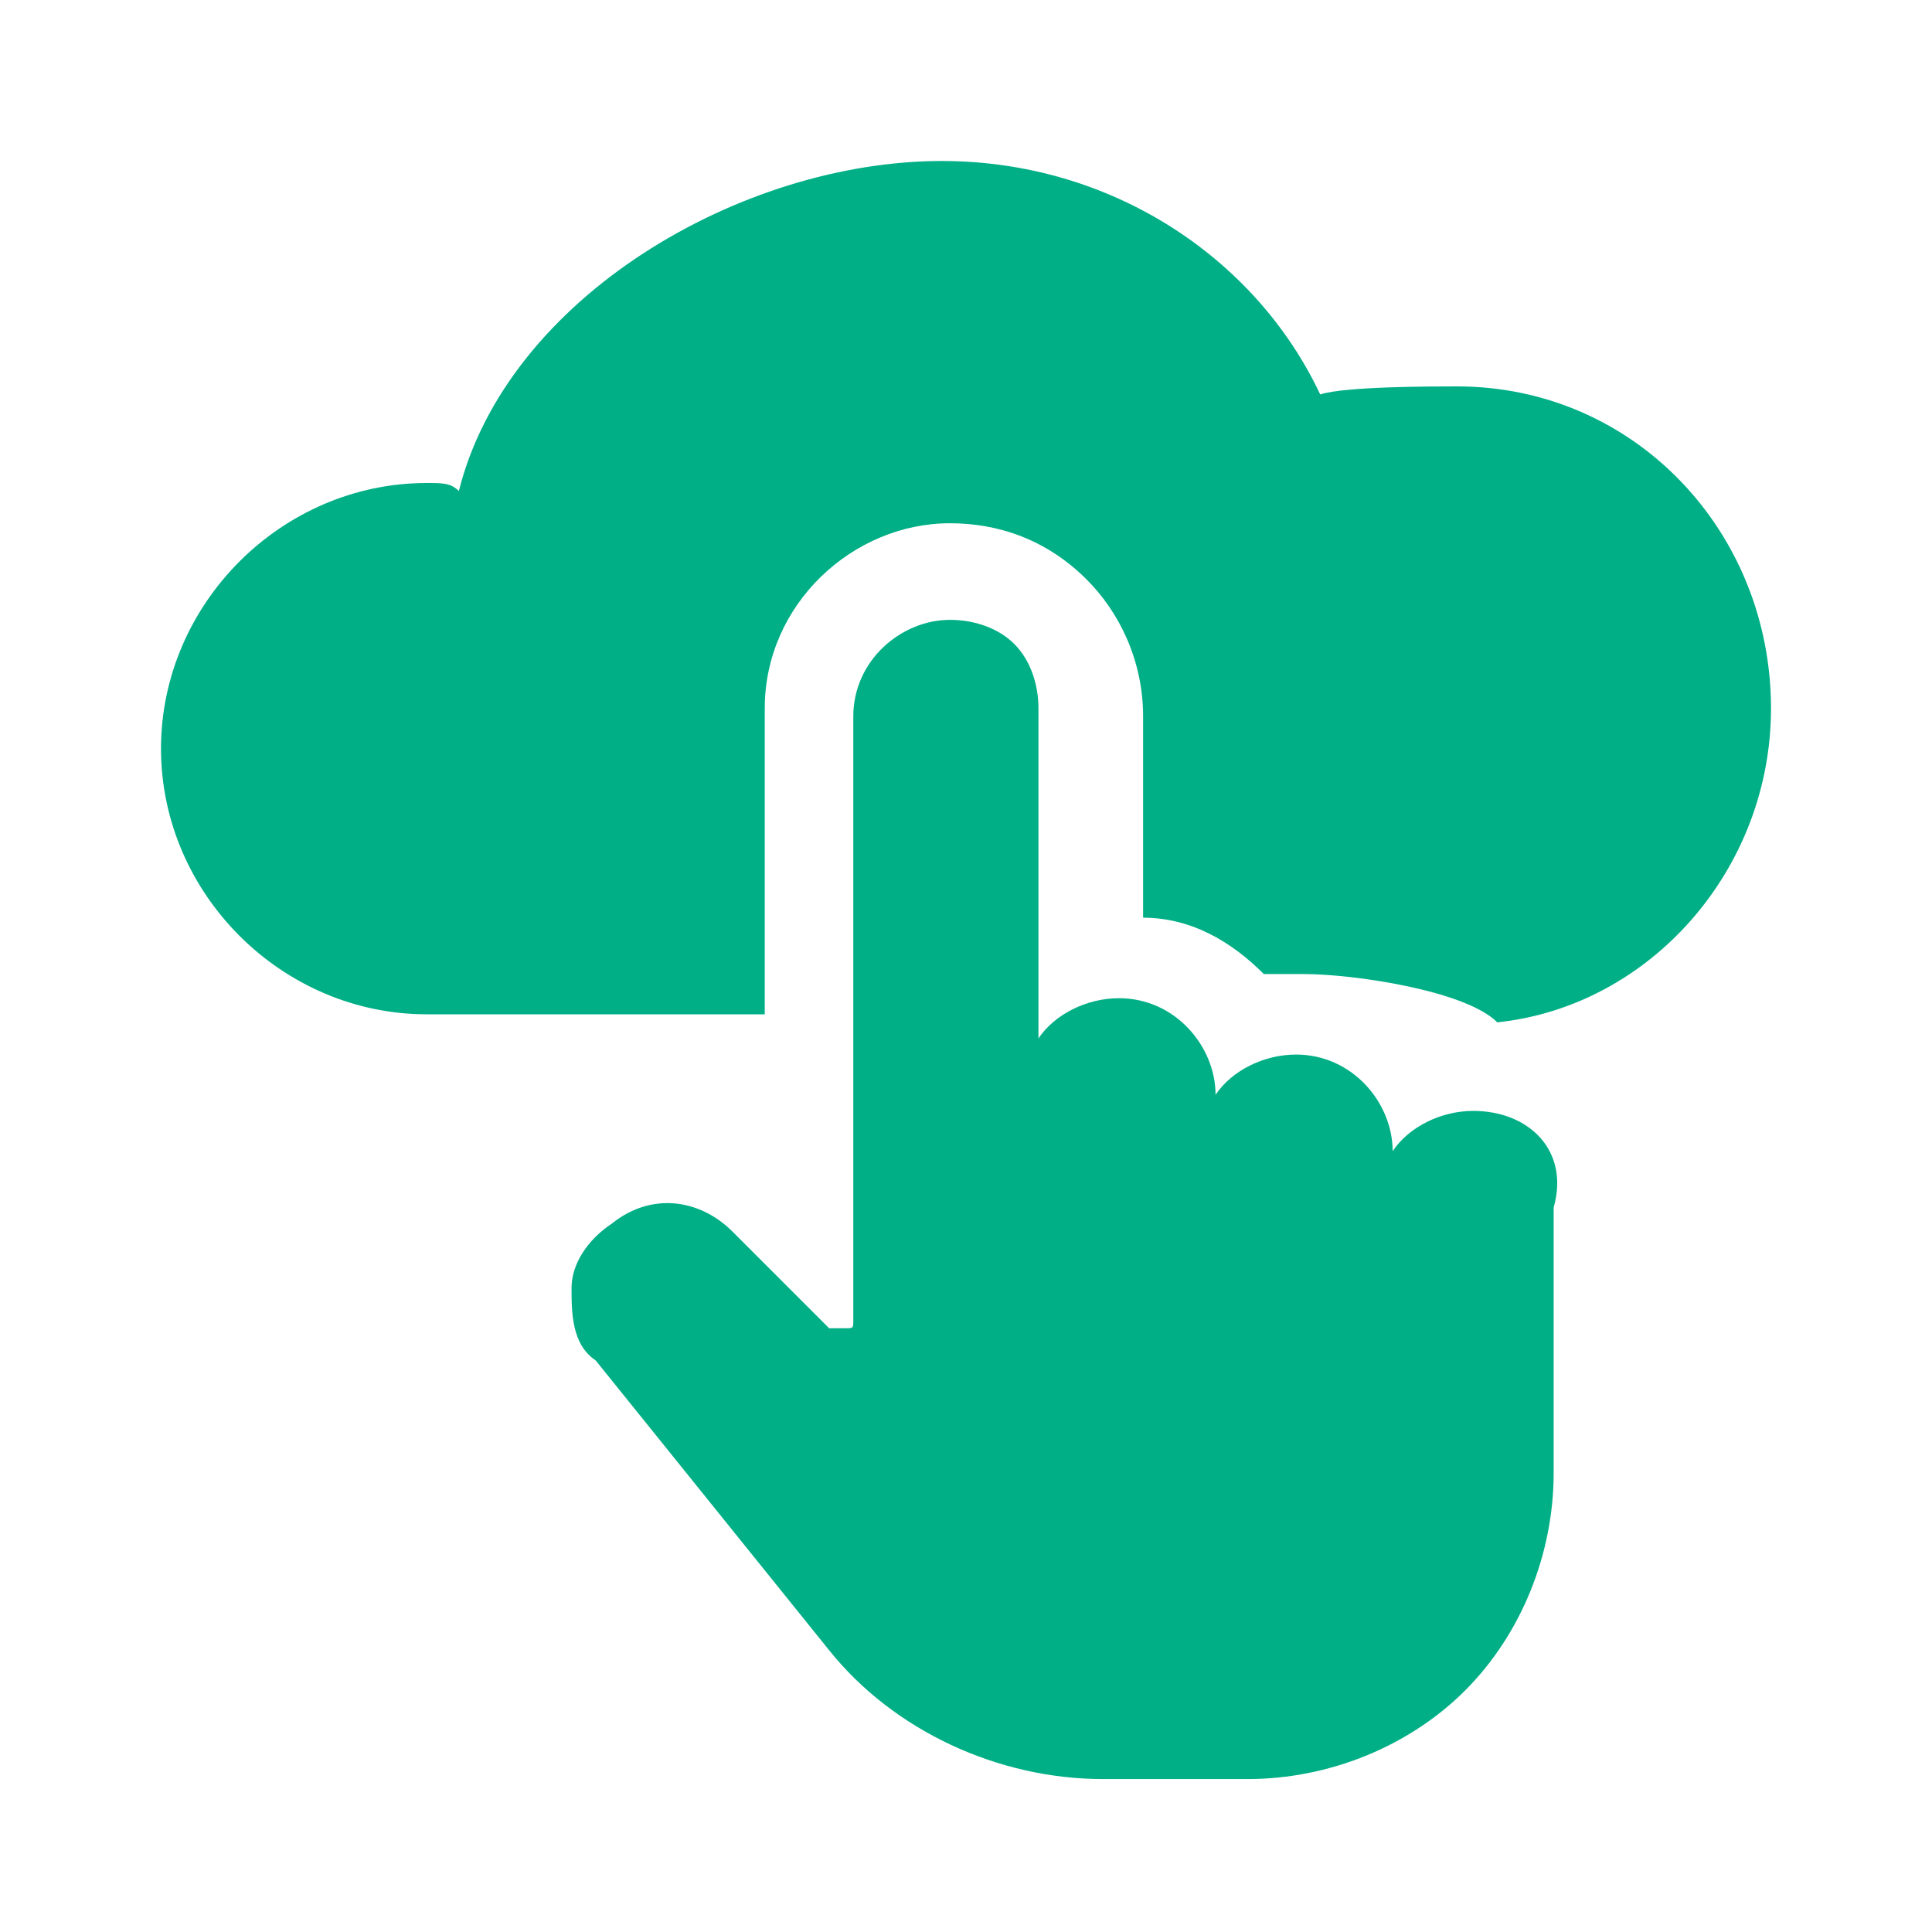
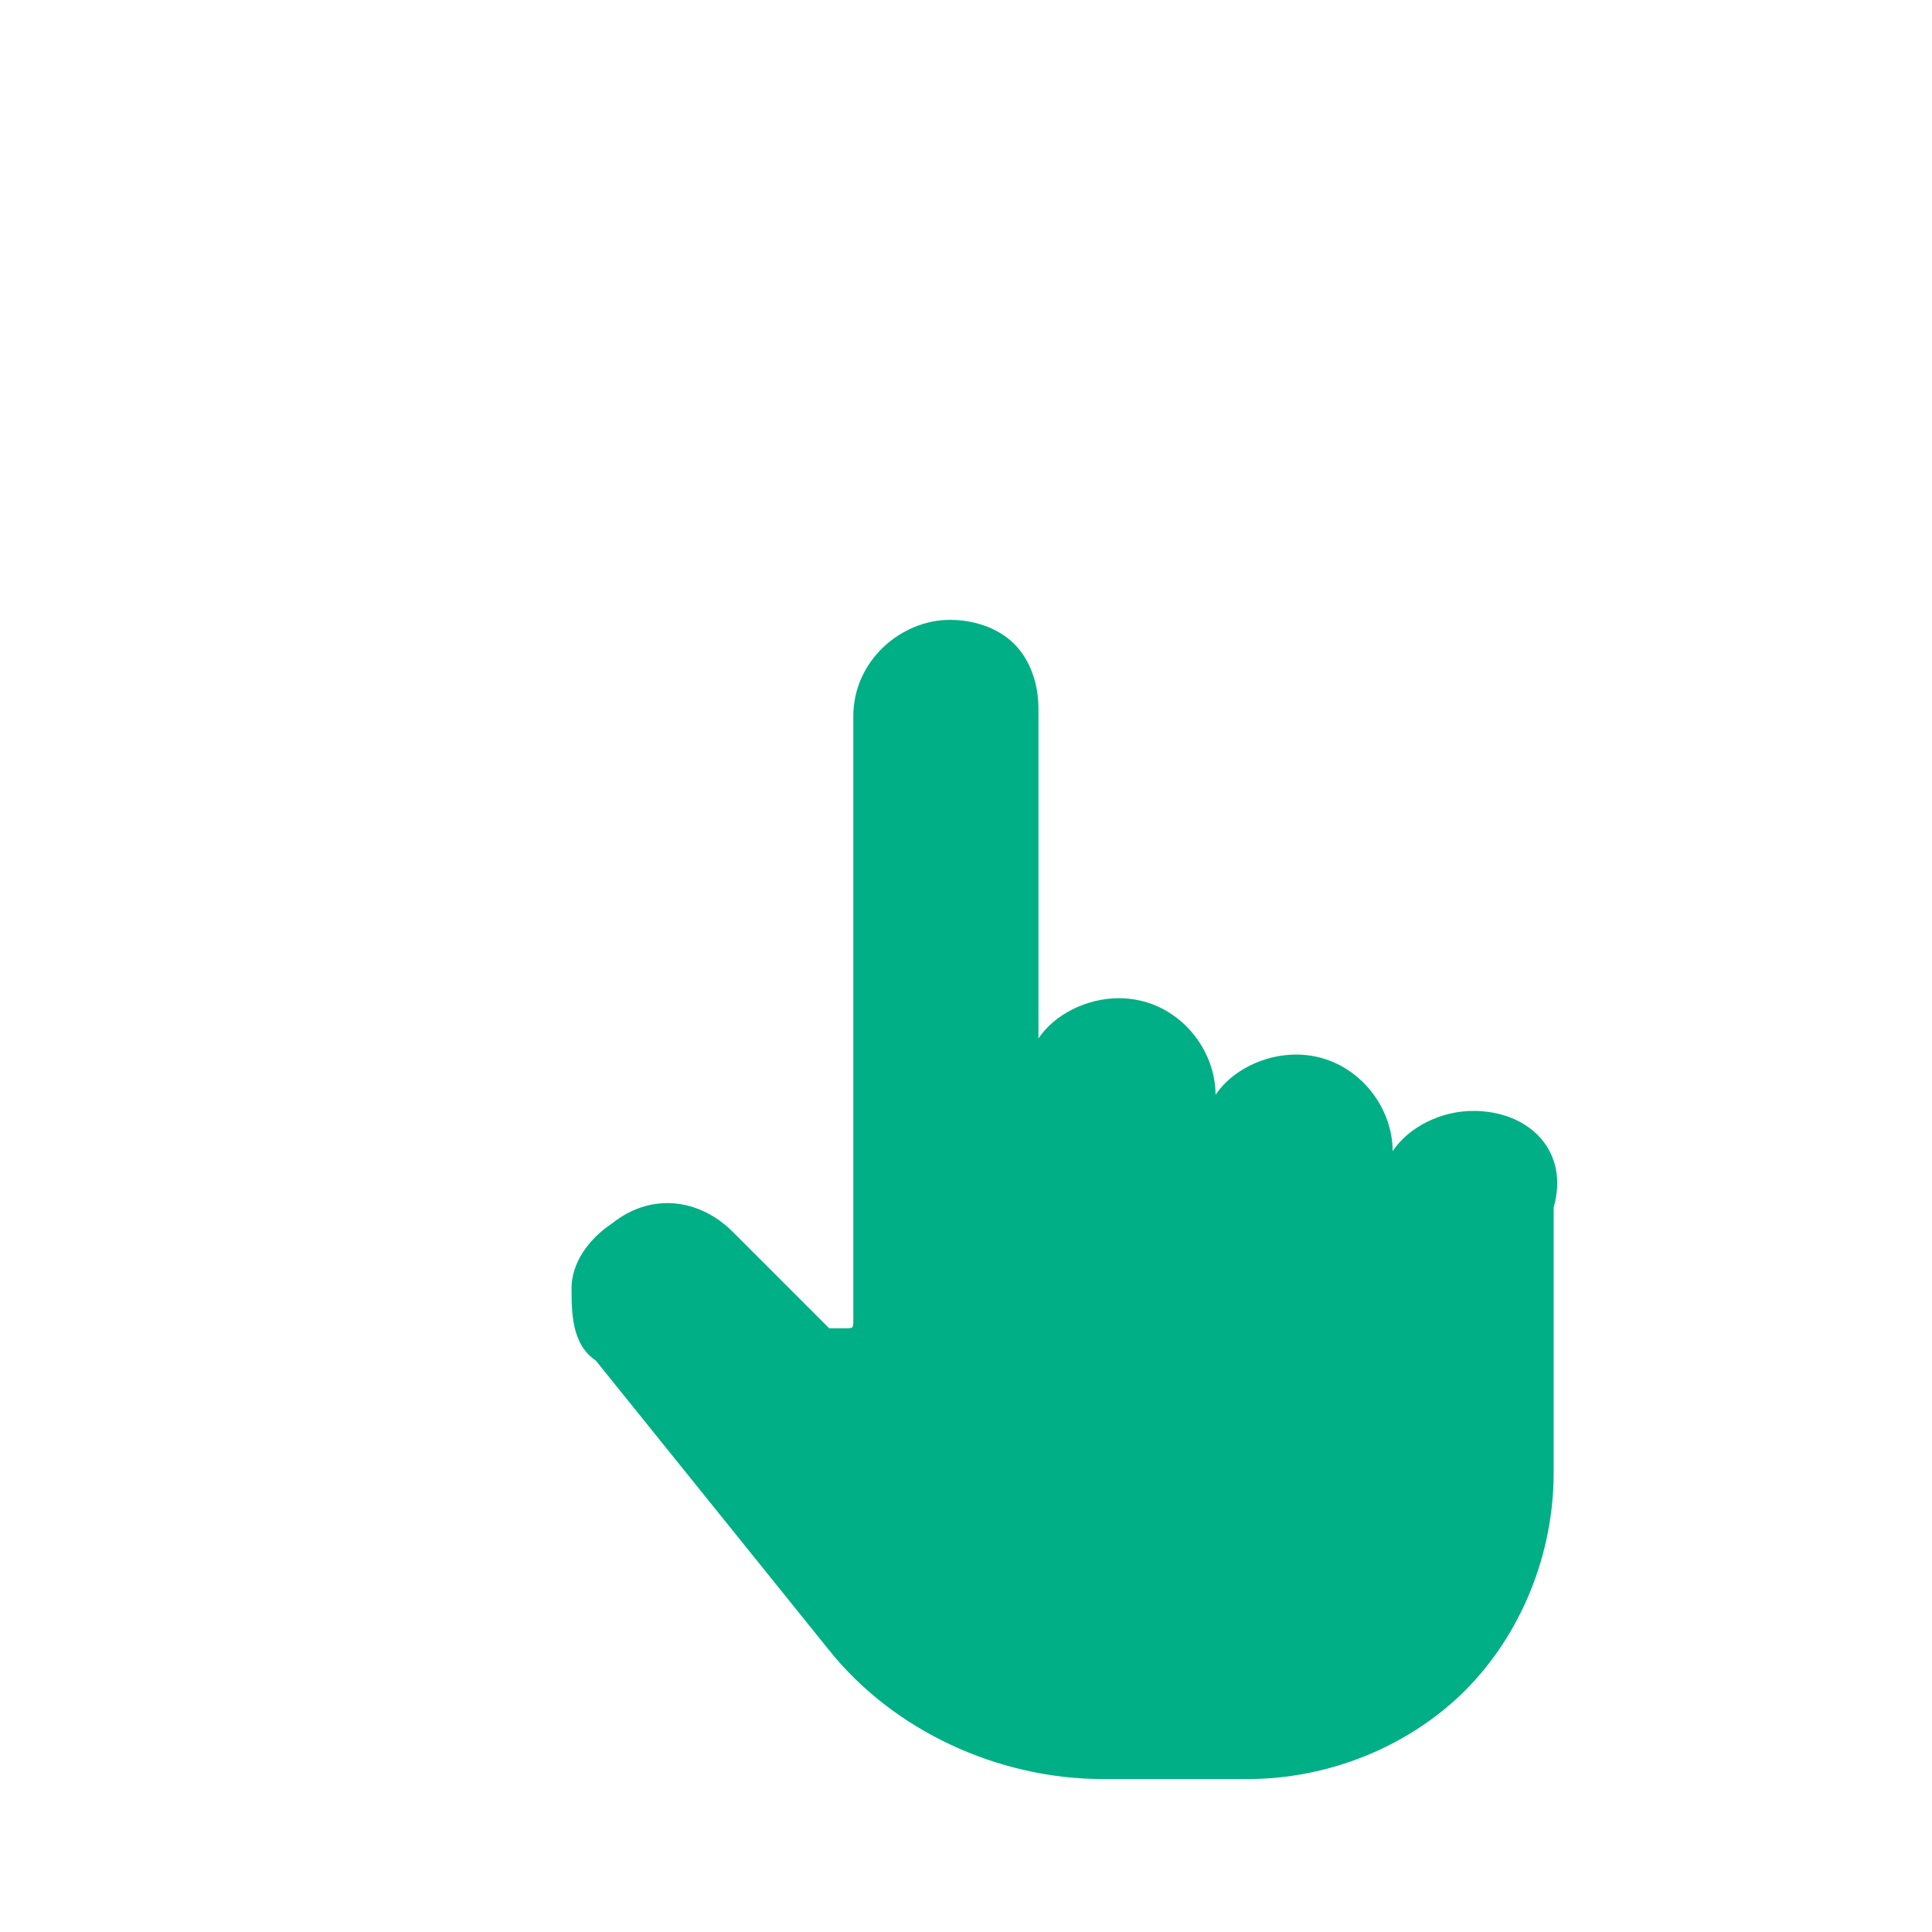
<svg xmlns="http://www.w3.org/2000/svg" width="24" height="24" viewBox="0 0 24 24" fill="none">
-   <path d="M18.1 4.8C17.8 4.8 16.7 4.8 16.4 4.9C15.6 3.2 13.8 2 11.7 2C9.2 2 6.3 3.7 5.7 6.1C5.6 6 5.5 6 5.3 6C3.5 6 2 7.5 2 9.3C2 11.1 3.5 12.6 5.3 12.6H9.5V8.8C9.5 7.5 10.6 6.5 11.8 6.5C12.4 6.5 13 6.7 13.5 7.2C13.9 7.6 14.2 8.2 14.2 8.9V11.4C14.8 11.4 15.3 11.7 15.7 12.1C15.8 12.1 16 12.1 16.2 12.1C16.8 12.1 18.2 12.3 18.6 12.7C20.5 12.5 22 10.8 22 8.8C22 6.6 20.3 4.8 18.1 4.8Z" fill="#00AF86" />
  <path d="M18.3 13.8C17.9 13.8 17.5 14 17.3 14.3C17.3 13.7 16.8 13.1 16.1 13.1C15.7 13.1 15.3 13.3 15.1 13.6C15.1 13 14.6 12.4 13.9 12.4C13.5 12.4 13.1 12.6 12.9 12.9V8.8C12.9 8.5 12.8 8.2 12.6 8C12.4 7.8 12.1 7.7 11.8 7.7C11.2 7.7 10.6 8.2 10.6 8.9V16.4C10.6 16.5 10.6 16.5 10.5 16.5C10.4 16.5 10.4 16.5 10.3 16.5L9.1 15.3C8.7 14.9 8.1 14.8 7.6 15.2C7.3 15.4 7.1 15.7 7.1 16C7.1 16.3 7.1 16.7 7.4 16.9L10.3 20.5C11.1 21.5 12.4 22.1 13.7 22.1H15.5C16.5 22.1 17.5 21.7 18.2 21C18.9 20.3 19.3 19.3 19.3 18.3V15C19.5 14.3 19 13.8 18.3 13.8Z" fill="#00AF86" />
</svg>